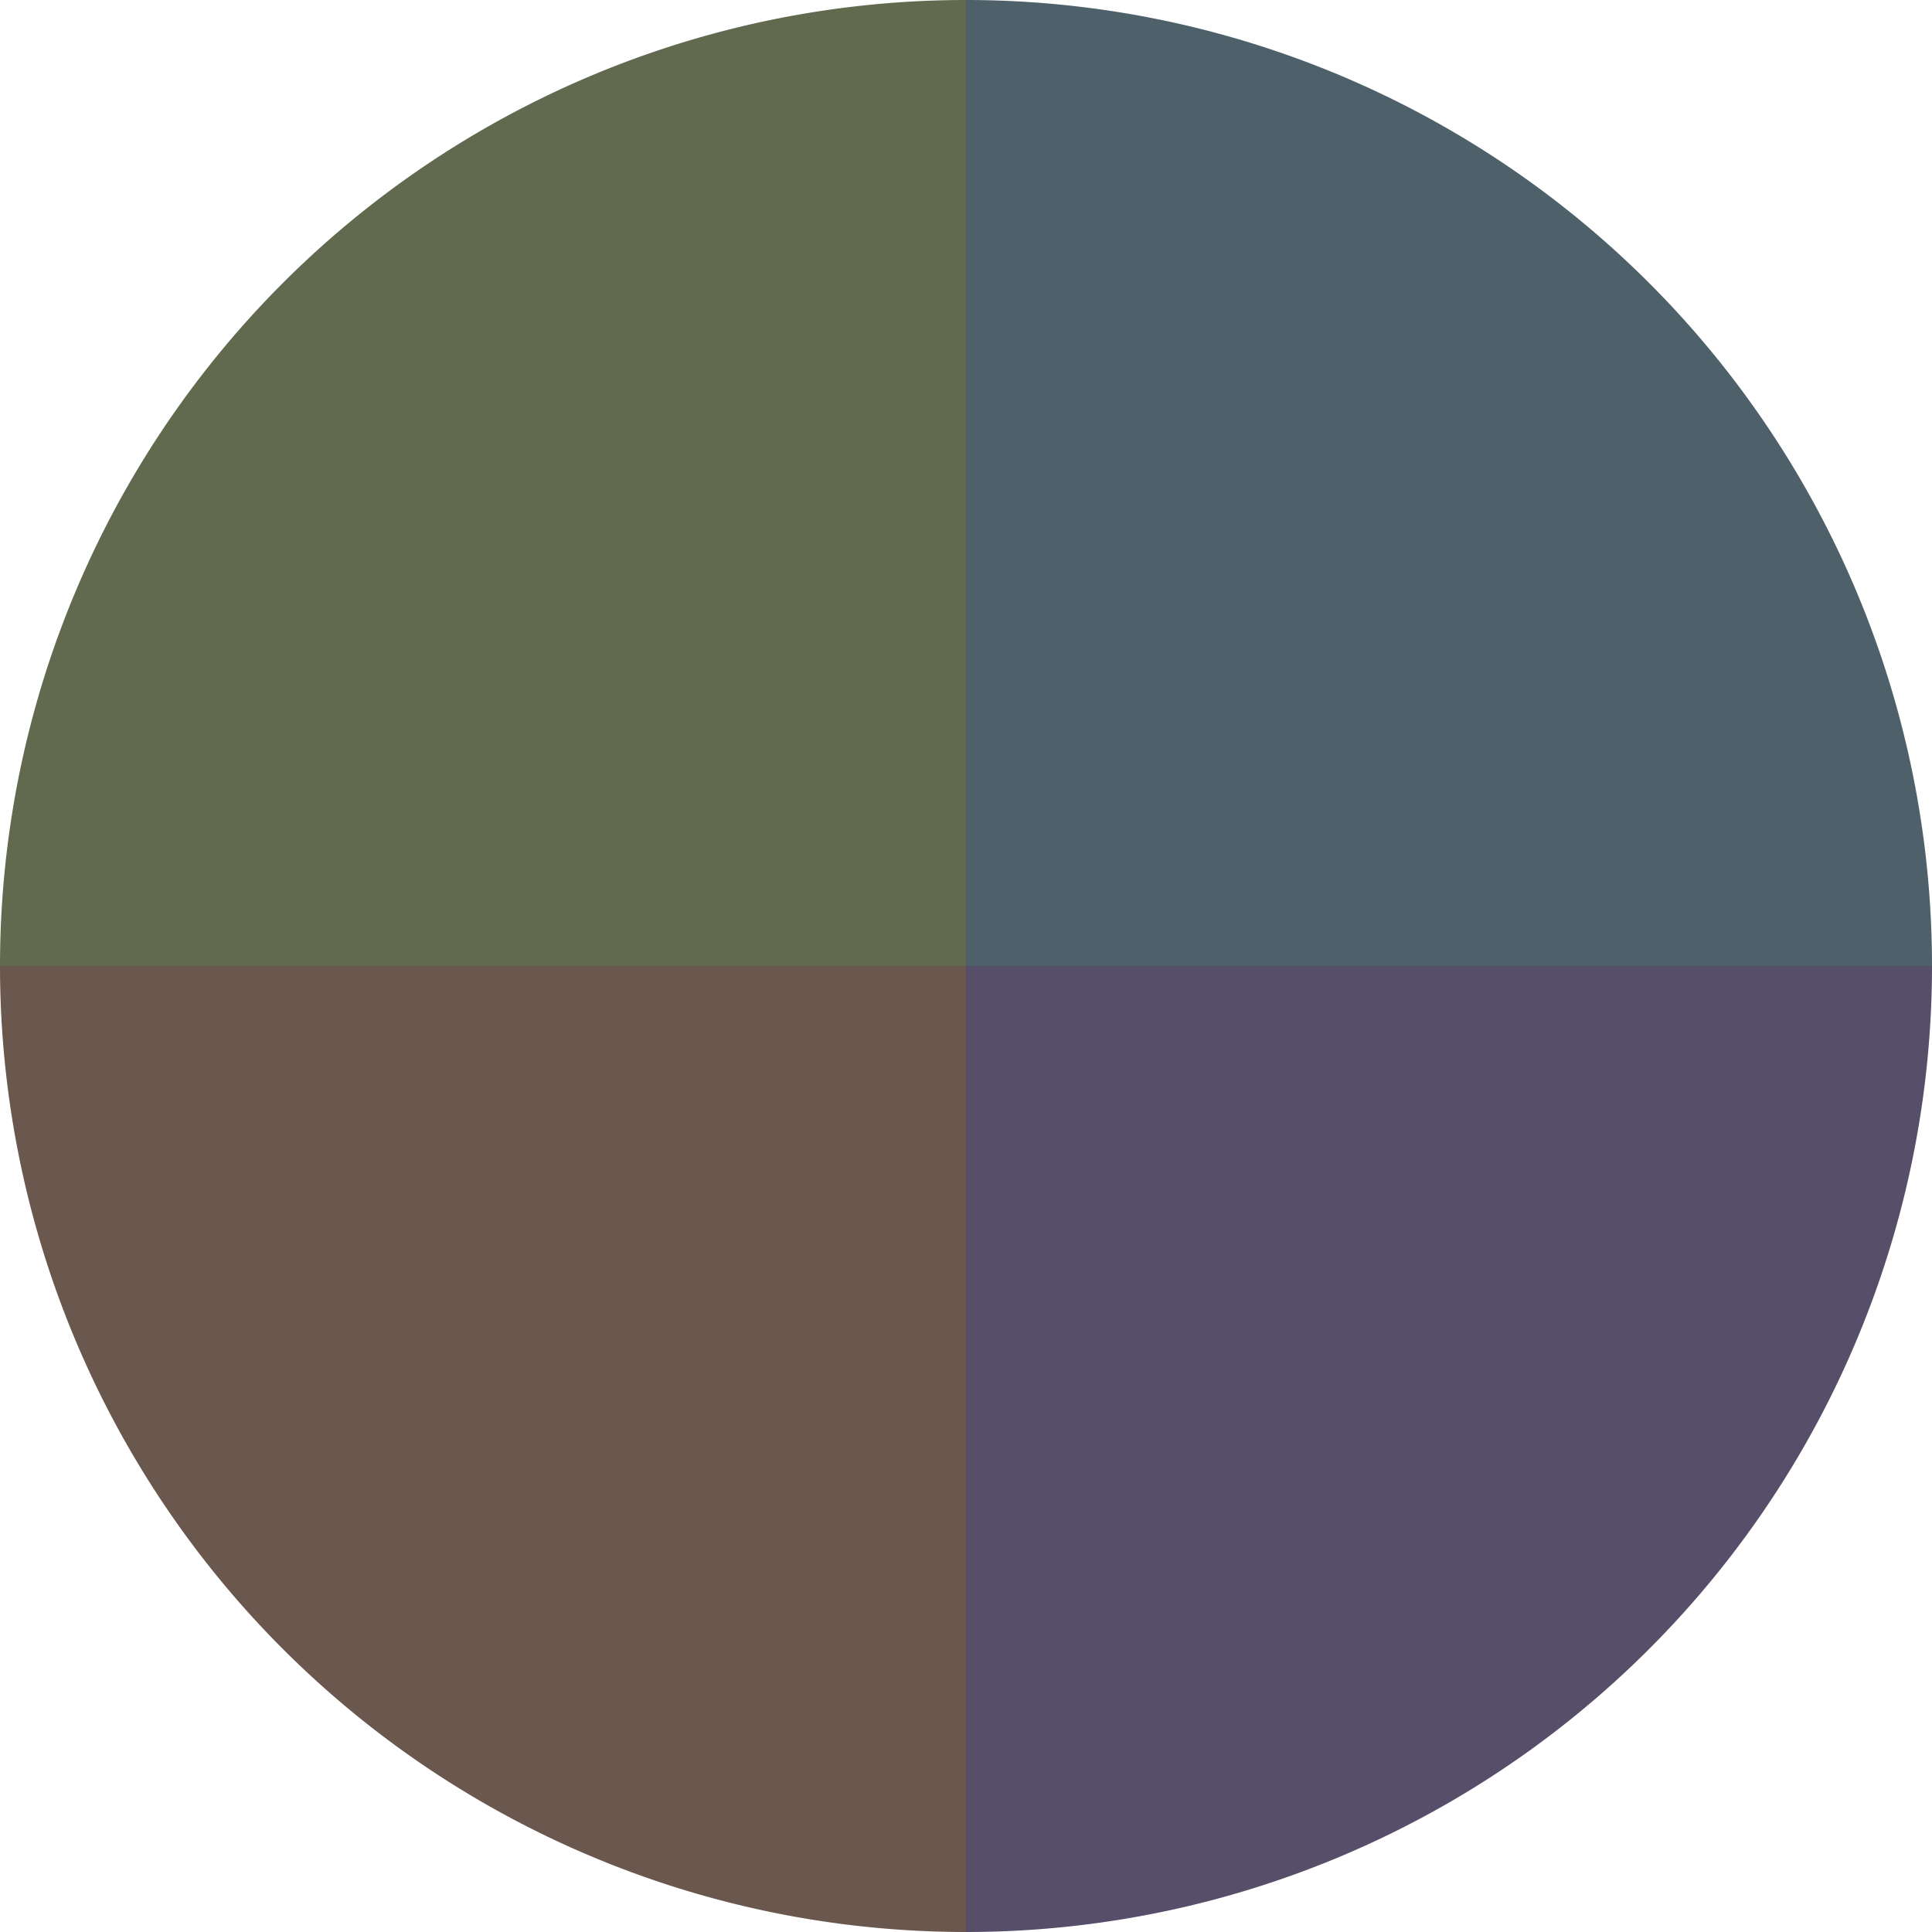
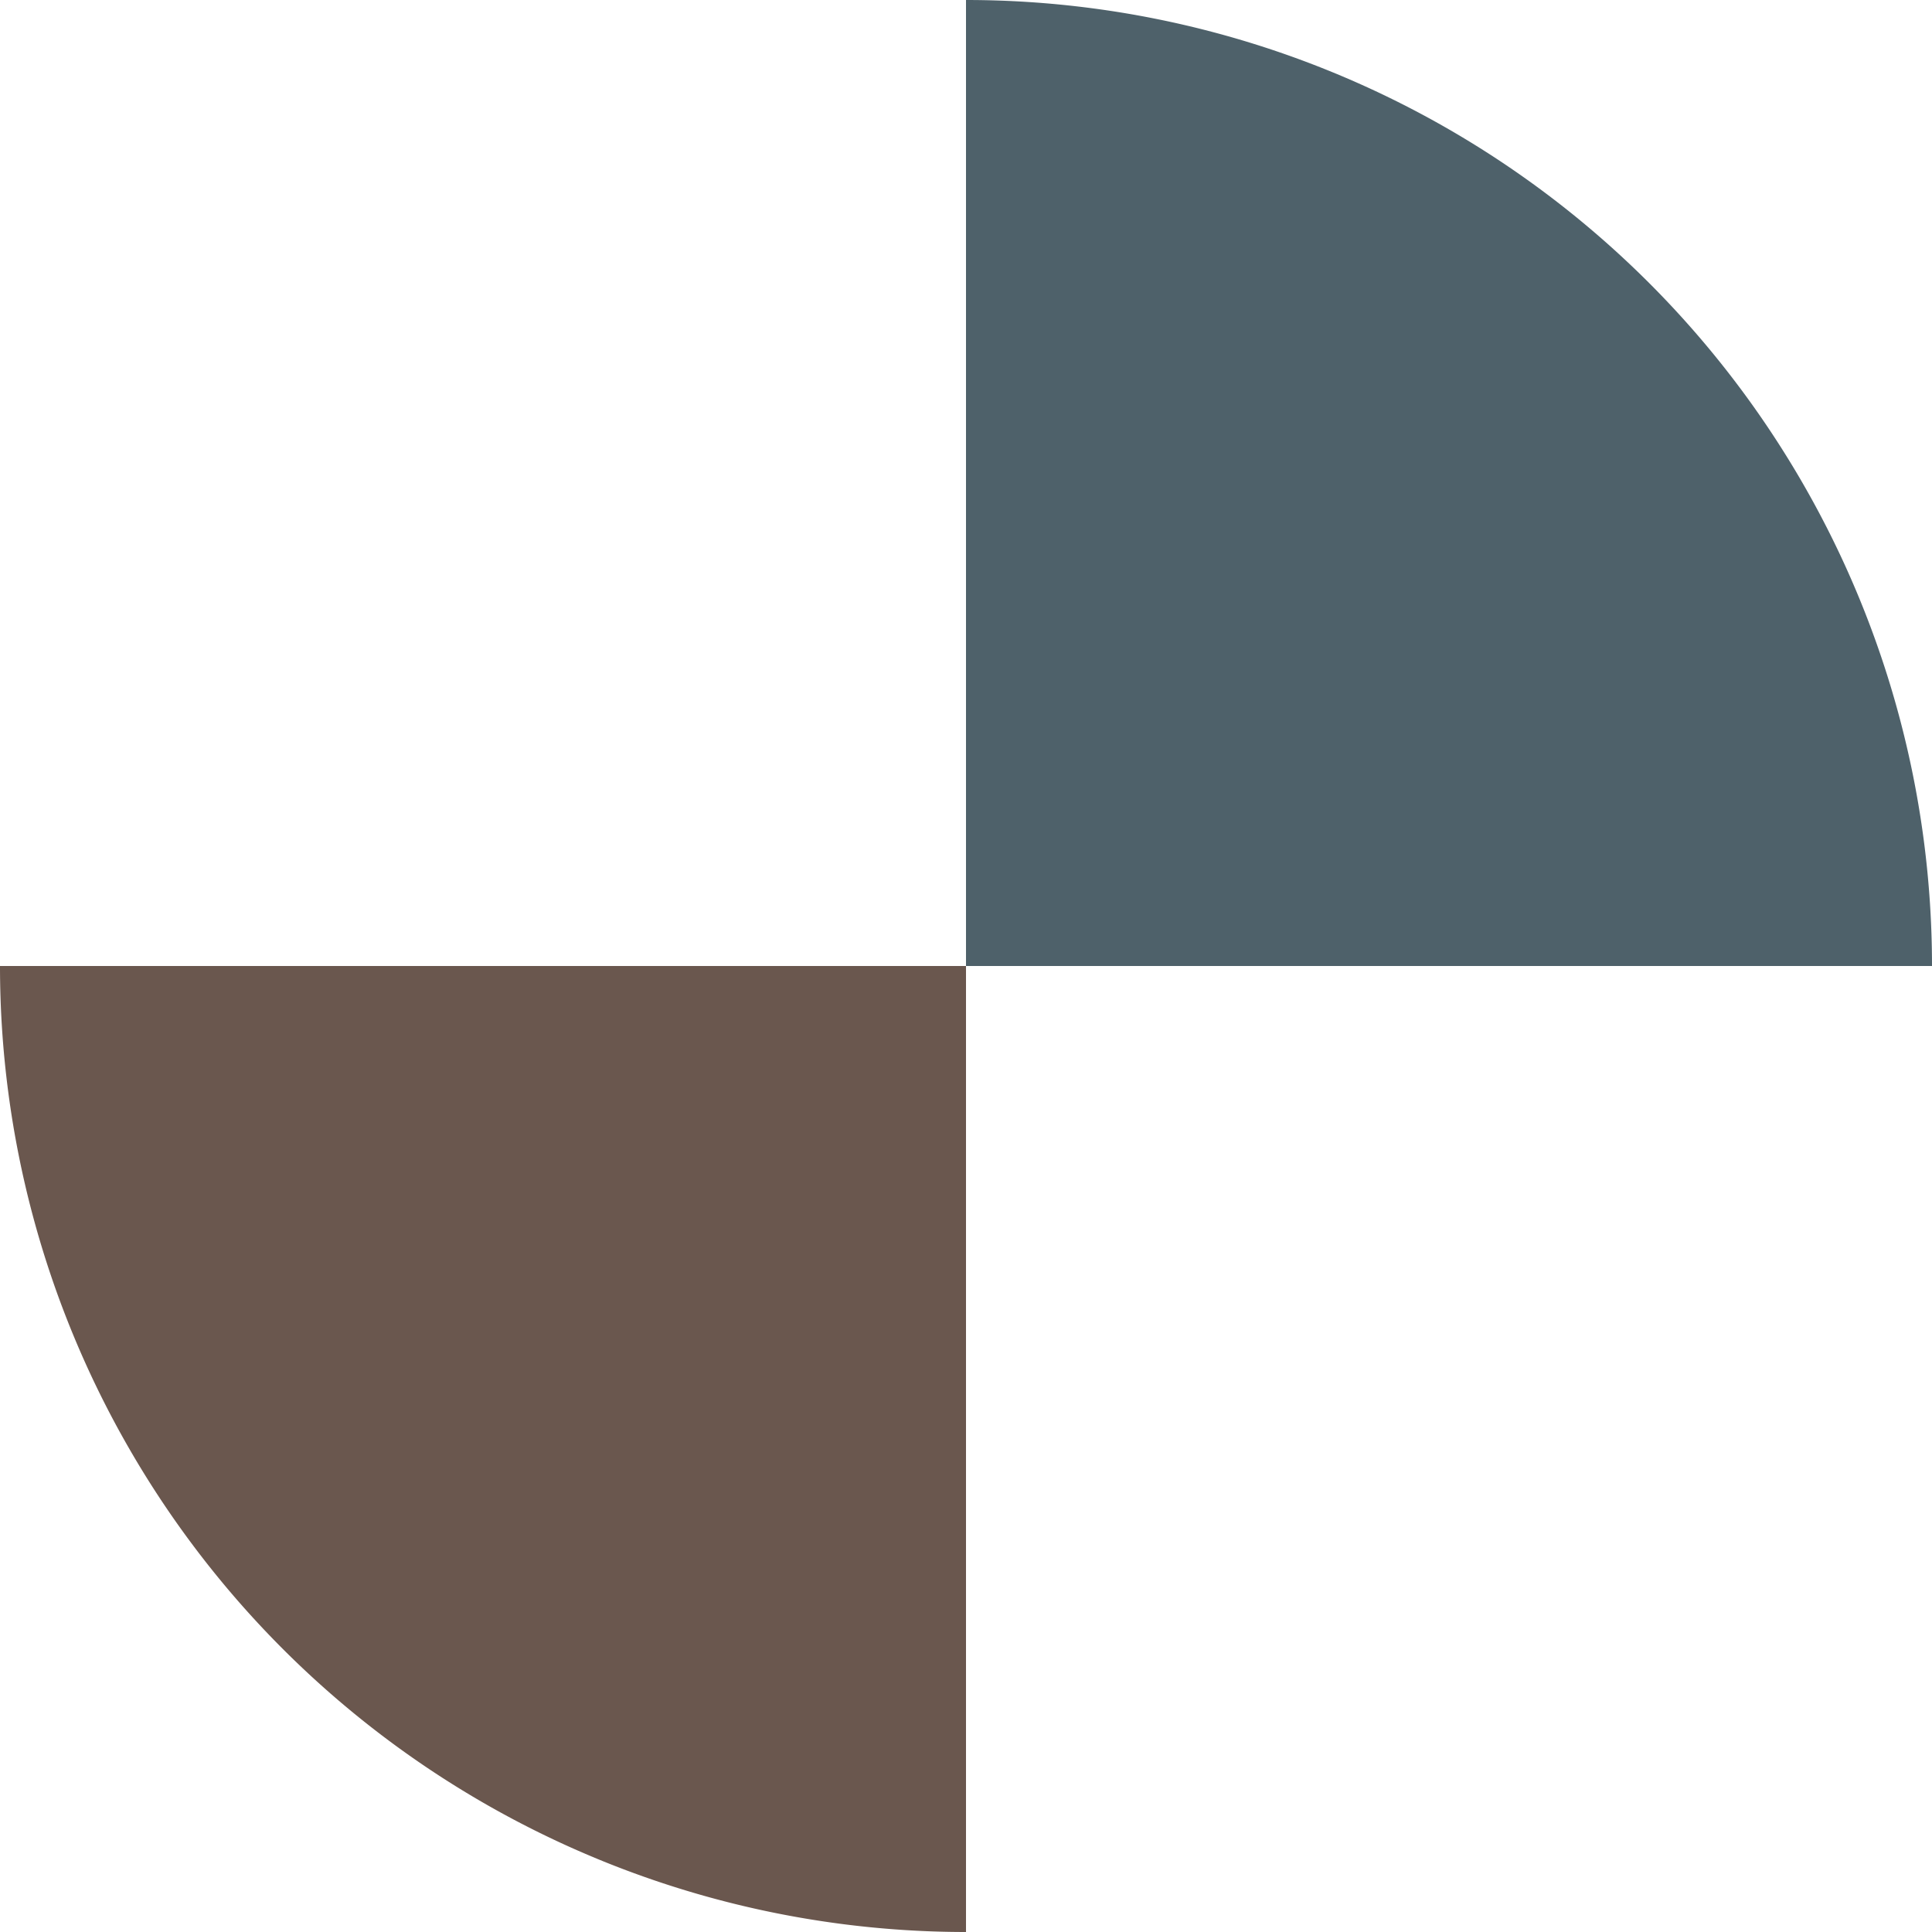
<svg xmlns="http://www.w3.org/2000/svg" width="500" height="500" viewBox="-1 -1 2 2">
  <path d="M 0 -1               A 1,1 0 0,1 1 0             L 0,0              z" fill="#4e616a" />
-   <path d="M 1 0               A 1,1 0 0,1 0 1             L 0,0              z" fill="#574e6a" />
  <path d="M 0 1               A 1,1 0 0,1 -1 0             L 0,0              z" fill="#6a574e" />
-   <path d="M -1 0               A 1,1 0 0,1 -0 -1             L 0,0              z" fill="#616a4e" />
</svg>